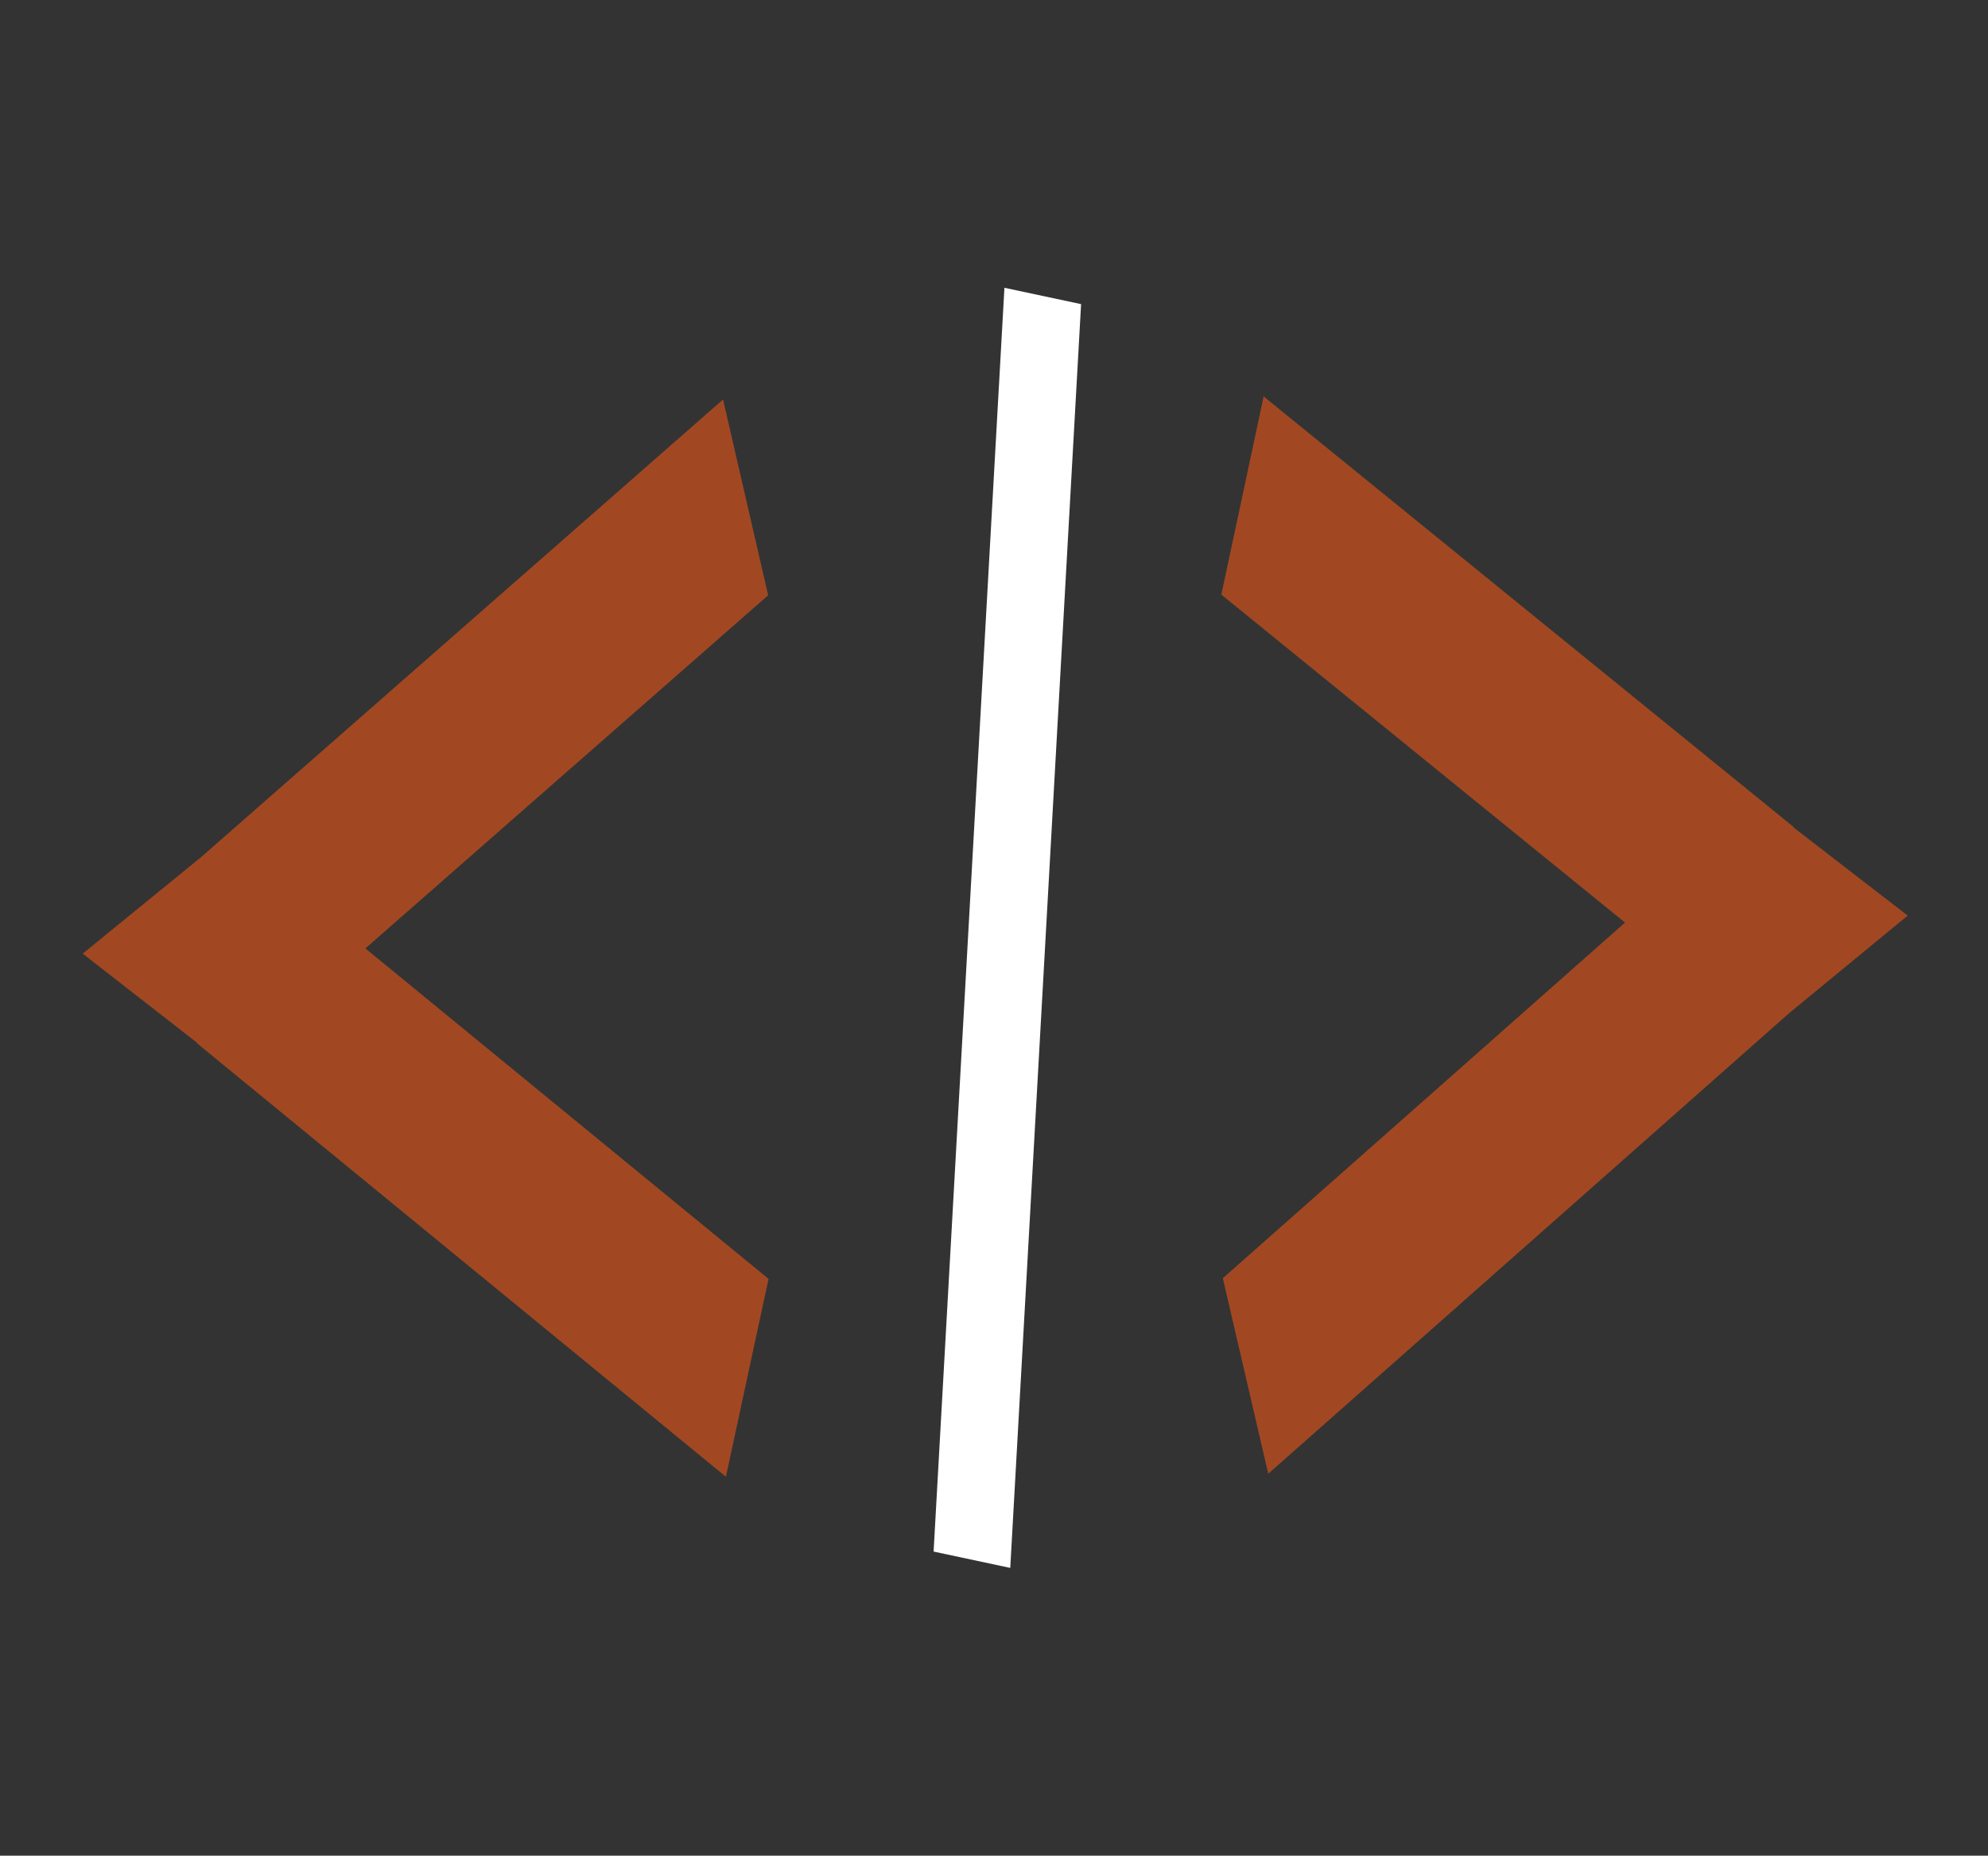
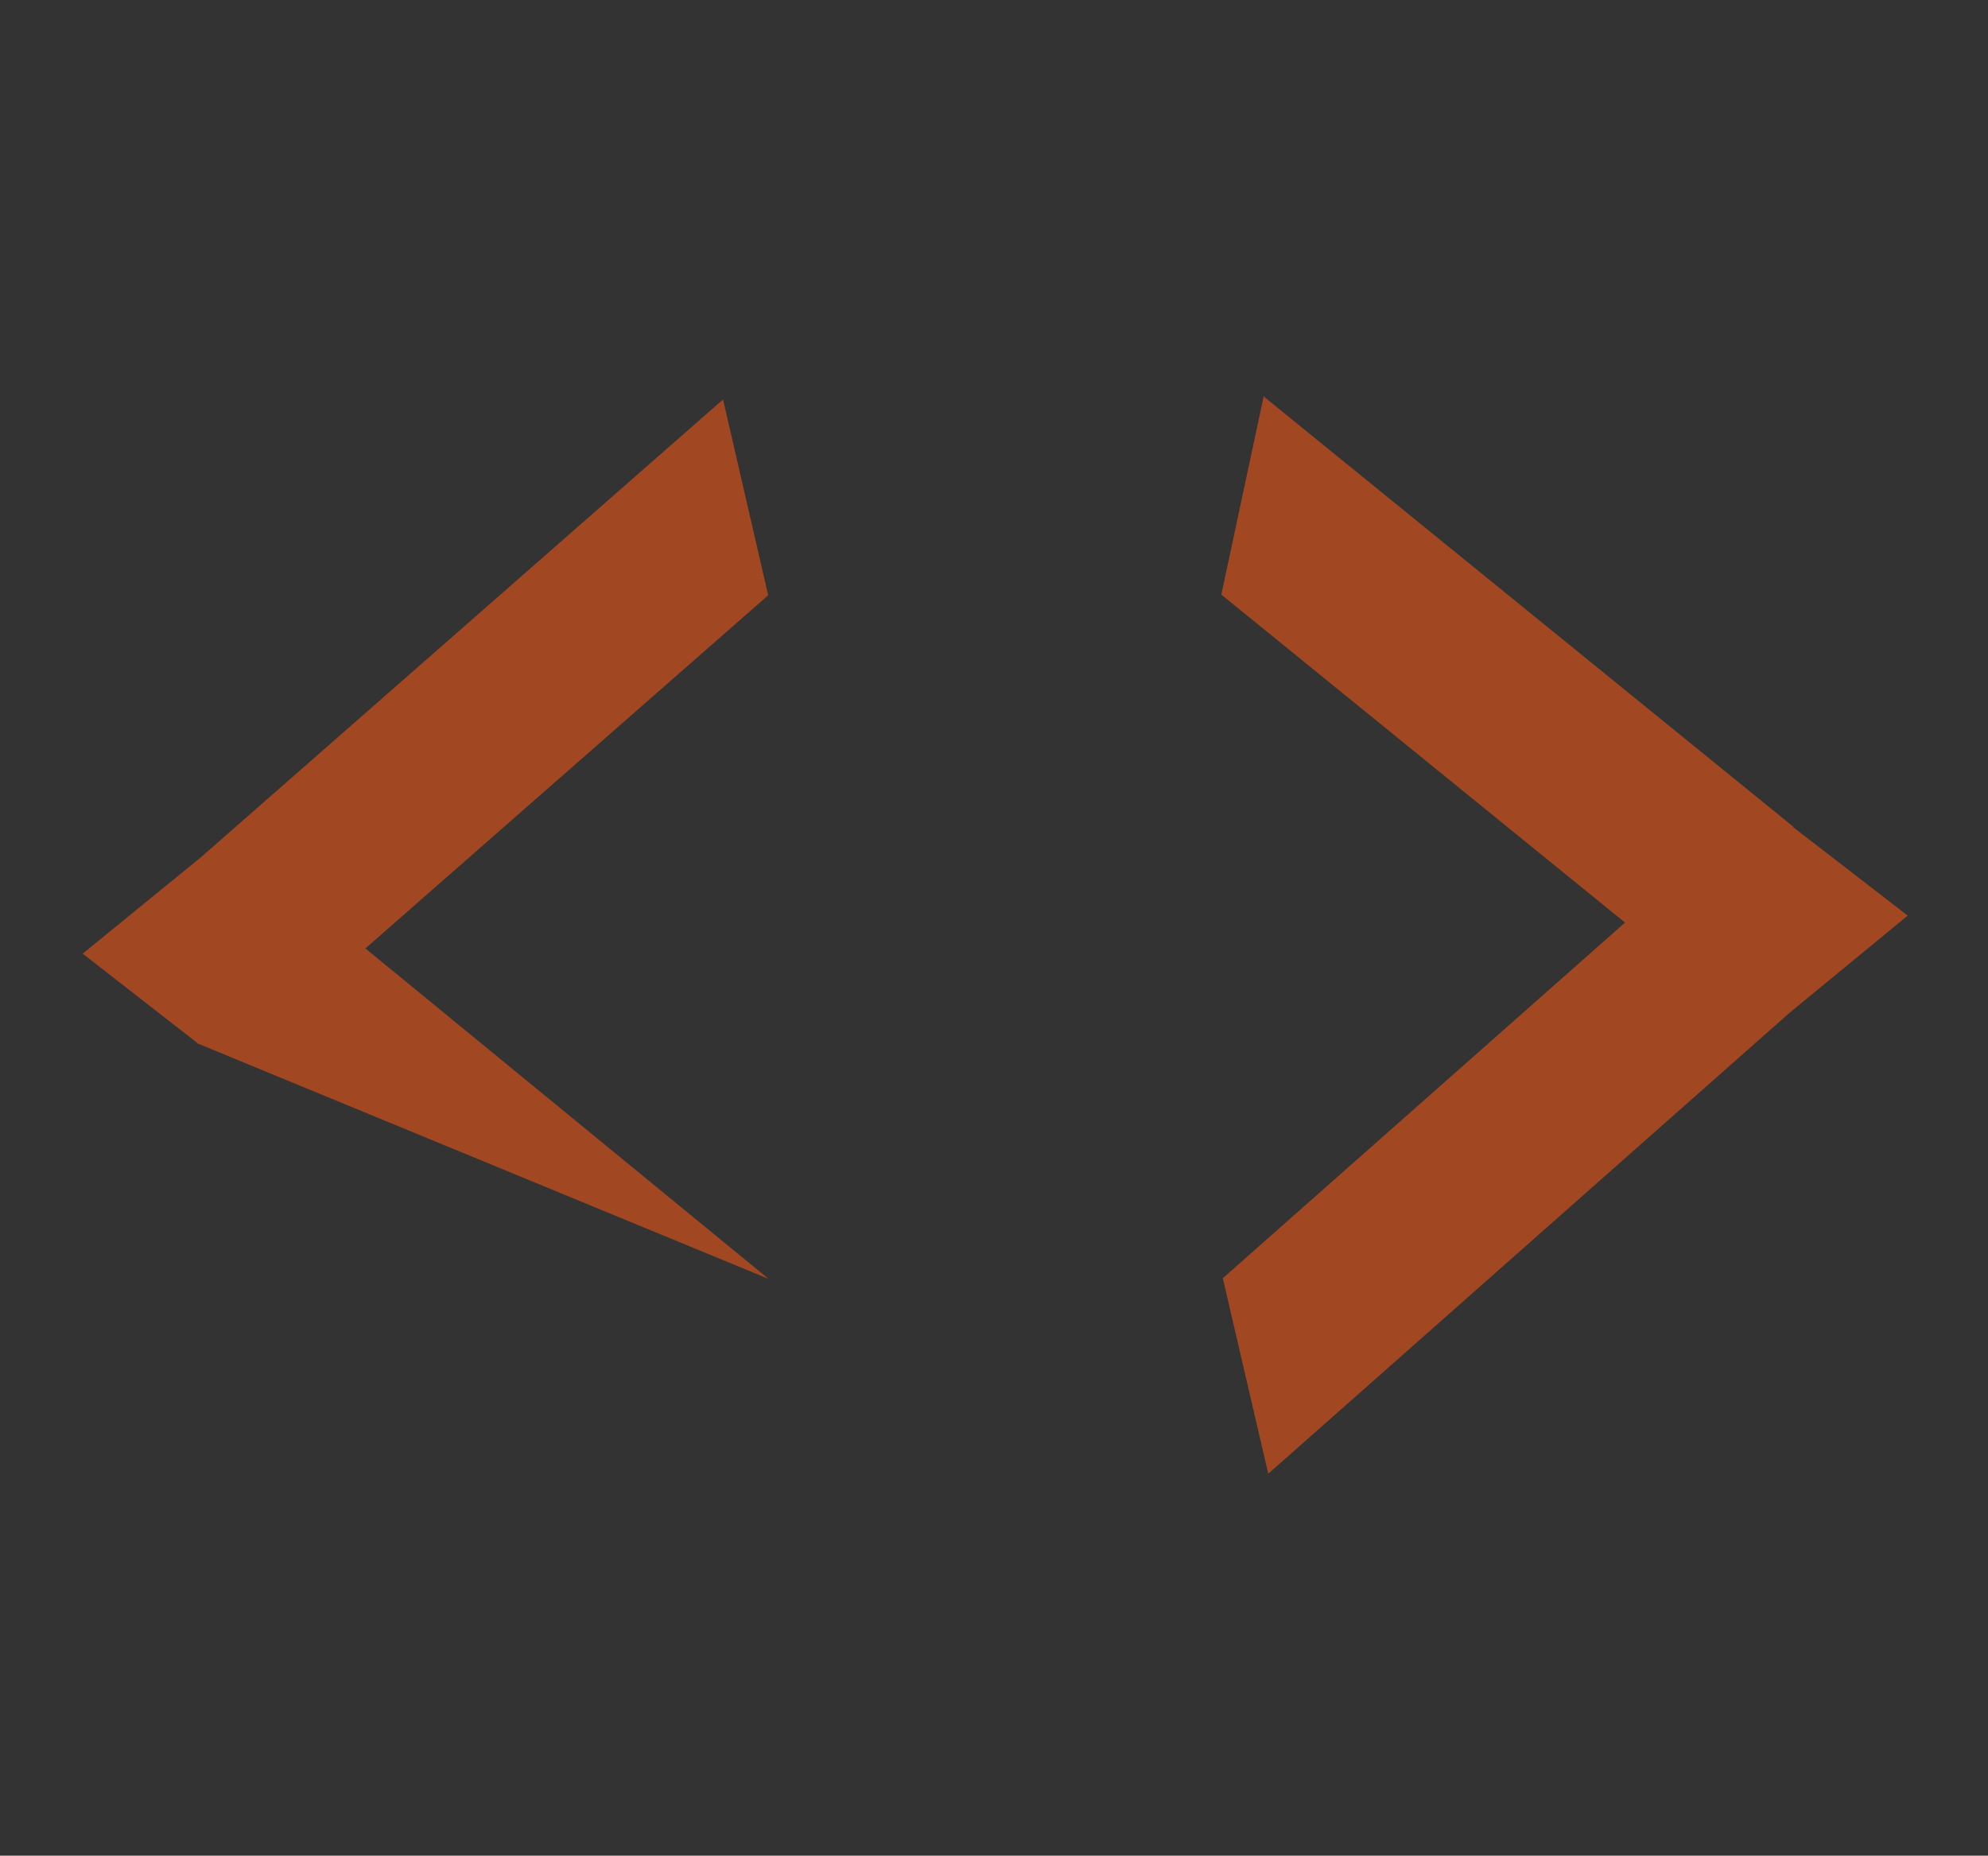
<svg xmlns="http://www.w3.org/2000/svg" width="601" height="561" viewBox="0 0 601 561" fill="none">
  <rect x="0" y="0" width="601" height="561" fill="#333333" stroke="none" />
-   <path fill-rule="evenodd" clip-rule="evenodd" d="M60.836 259.083L218.587 120.765L232.229 179.957L110.462 286.723L232.345 386.618L219.455 446.448L59.511 315.358L59.542 315.215L25 288.301L60.836 259.083Z" fill="url(#paint0_linear_28_26)" />
+   <path fill-rule="evenodd" clip-rule="evenodd" d="M60.836 259.083L218.587 120.765L232.229 179.957L110.462 286.723L232.345 386.618L59.511 315.358L59.542 315.215L25 288.301L60.836 259.083Z" fill="url(#paint0_linear_28_26)" />
  <path fill-rule="evenodd" clip-rule="evenodd" d="M540.93 306.249L383.413 445.529L369.675 386.421L491.269 278.905L369.225 179.762L382.018 119.853L542.174 249.957L542.143 250.1L576.729 276.801L540.93 306.249Z" fill="url(#paint1_linear_28_26)" />
-   <path d="M326.828 91.942L305.415 474L282.239 469.058L303.652 87L326.828 91.942Z" fill="white" />
  <defs>
    <linearGradient id="paint0_linear_28_26" x1="128.672" y1="120.765" x2="128.672" y2="446.448" gradientUnits="userSpaceOnUse">
      <stop offset="1" stop-color="#A14822" />
      <stop offset="1" stop-color="#D9D9D9" stop-opacity="0" />
    </linearGradient>
    <linearGradient id="paint1_linear_28_26" x1="473.328" y1="444.975" x2="471.321" y2="119.303" gradientUnits="userSpaceOnUse">
      <stop offset="1" stop-color="#A14822" />
      <stop offset="1" stop-color="white" />
    </linearGradient>
  </defs>
</svg>